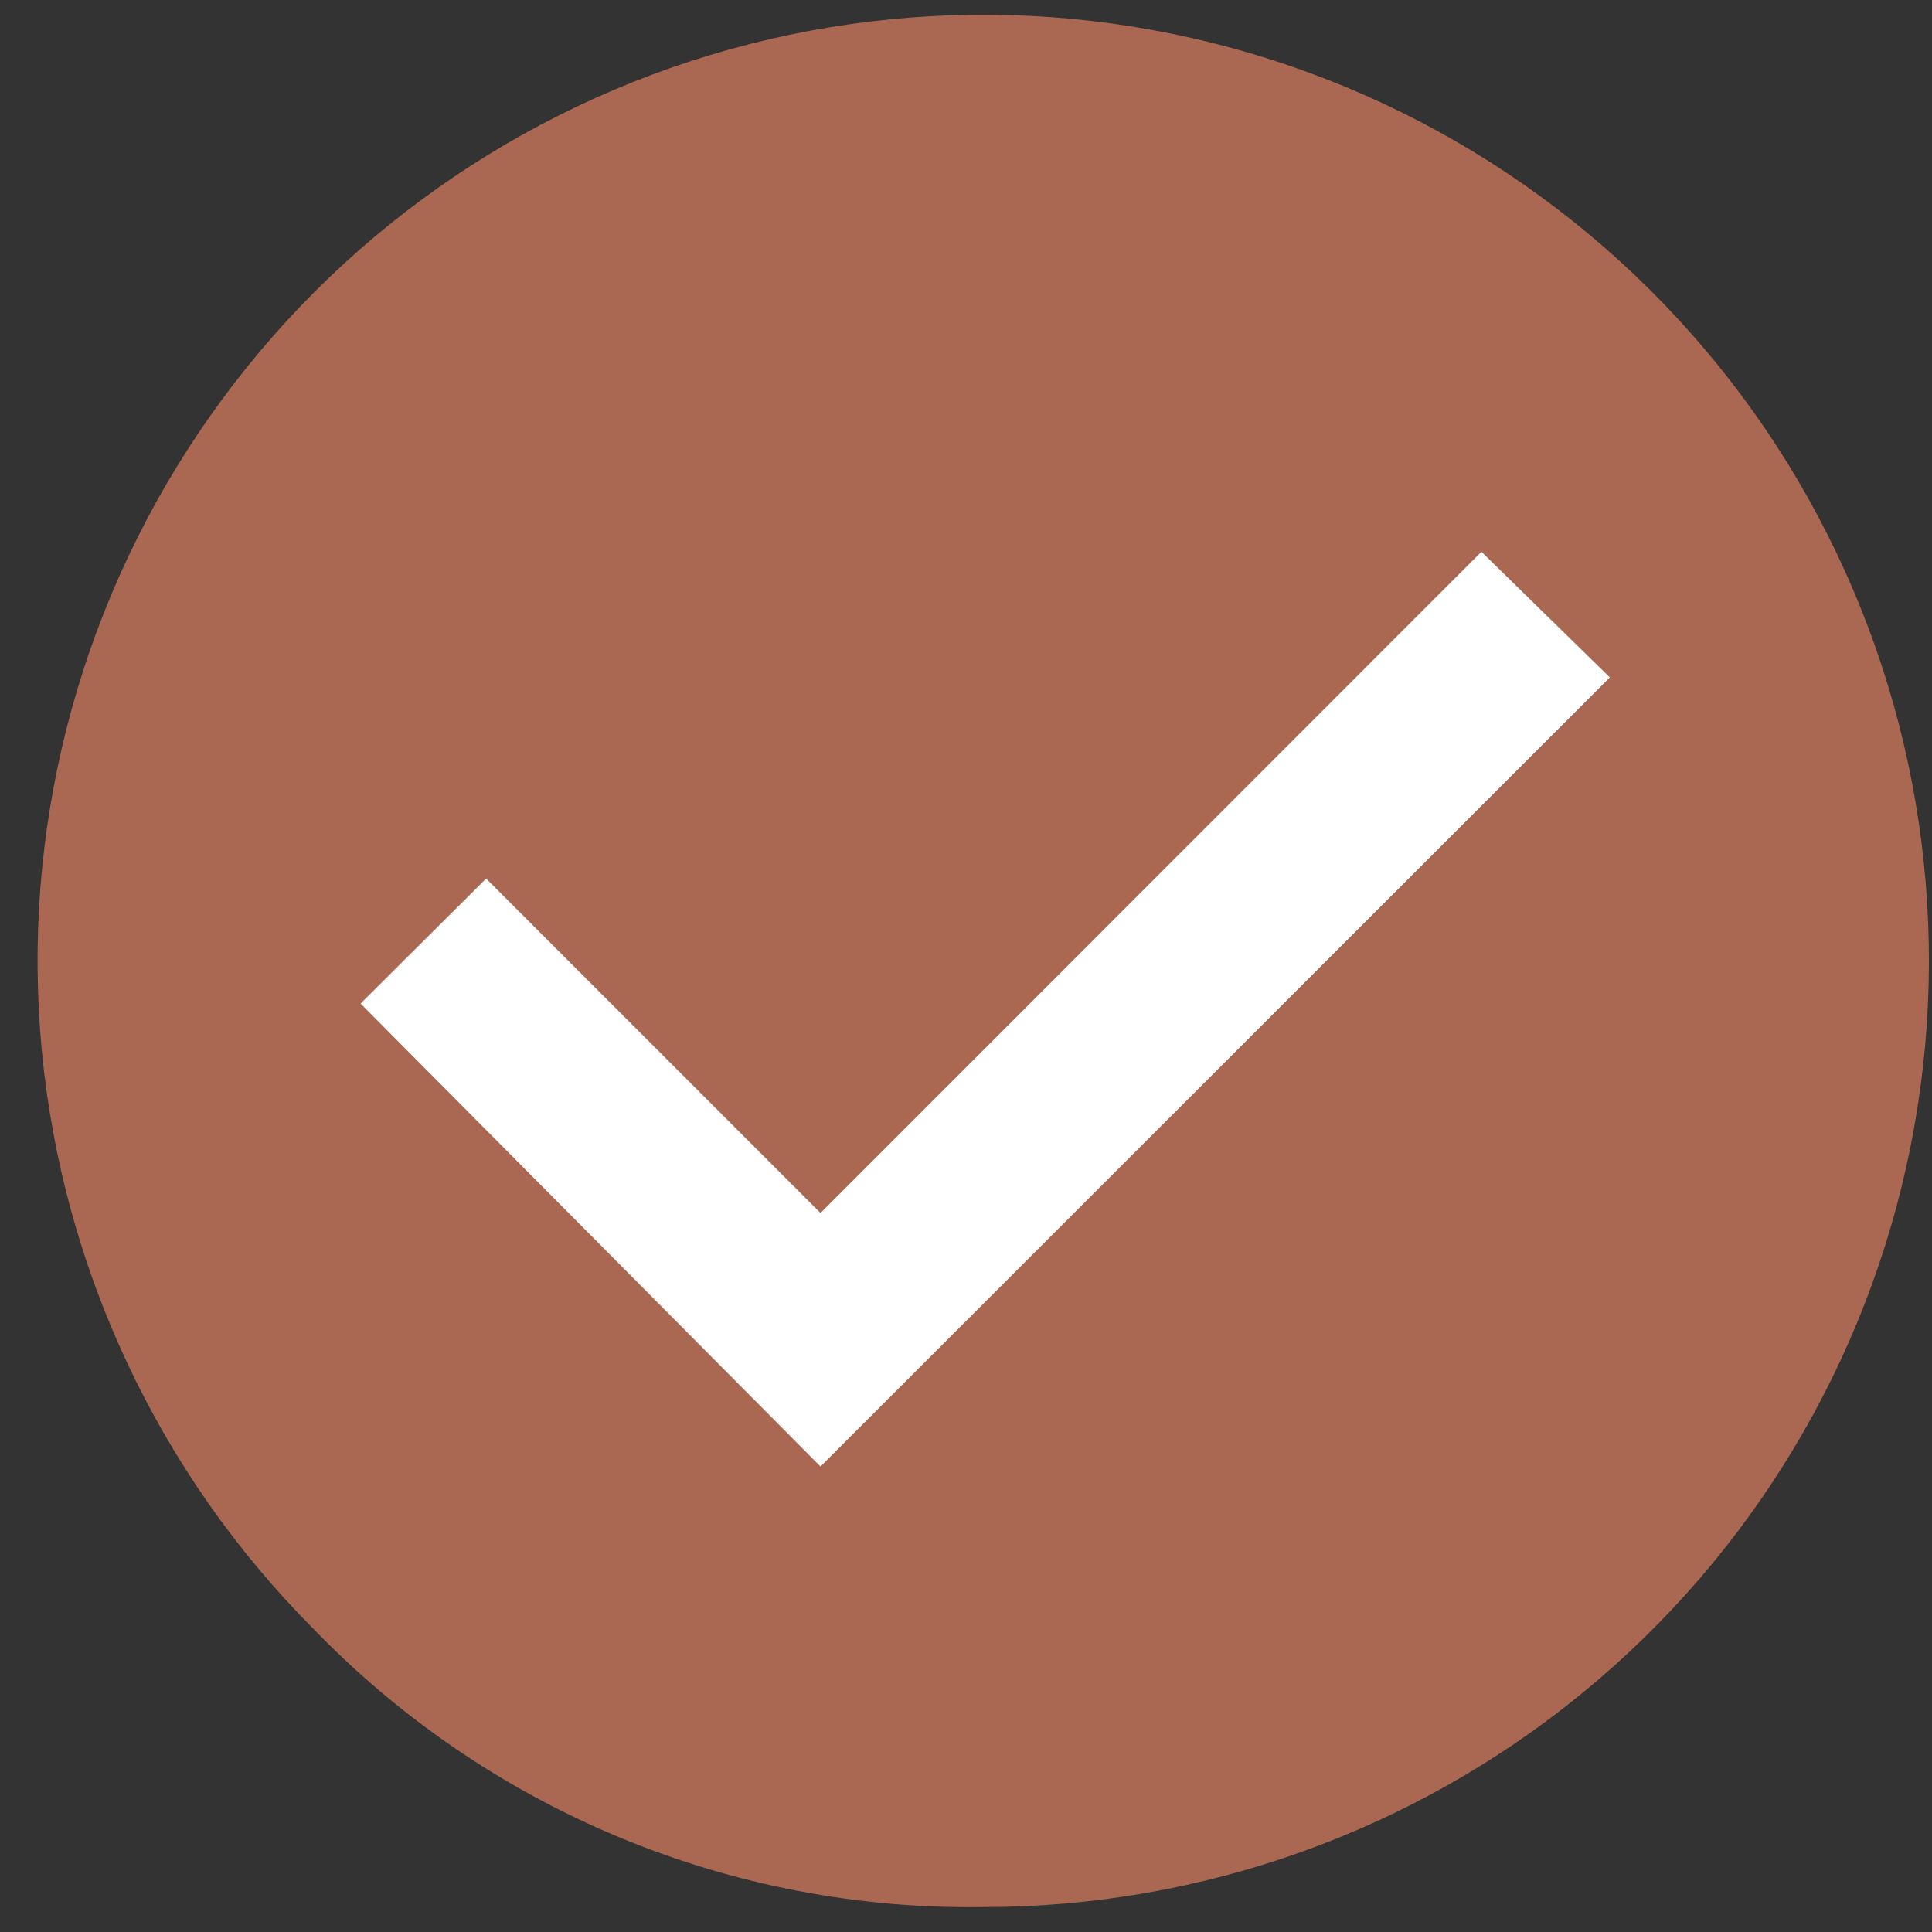
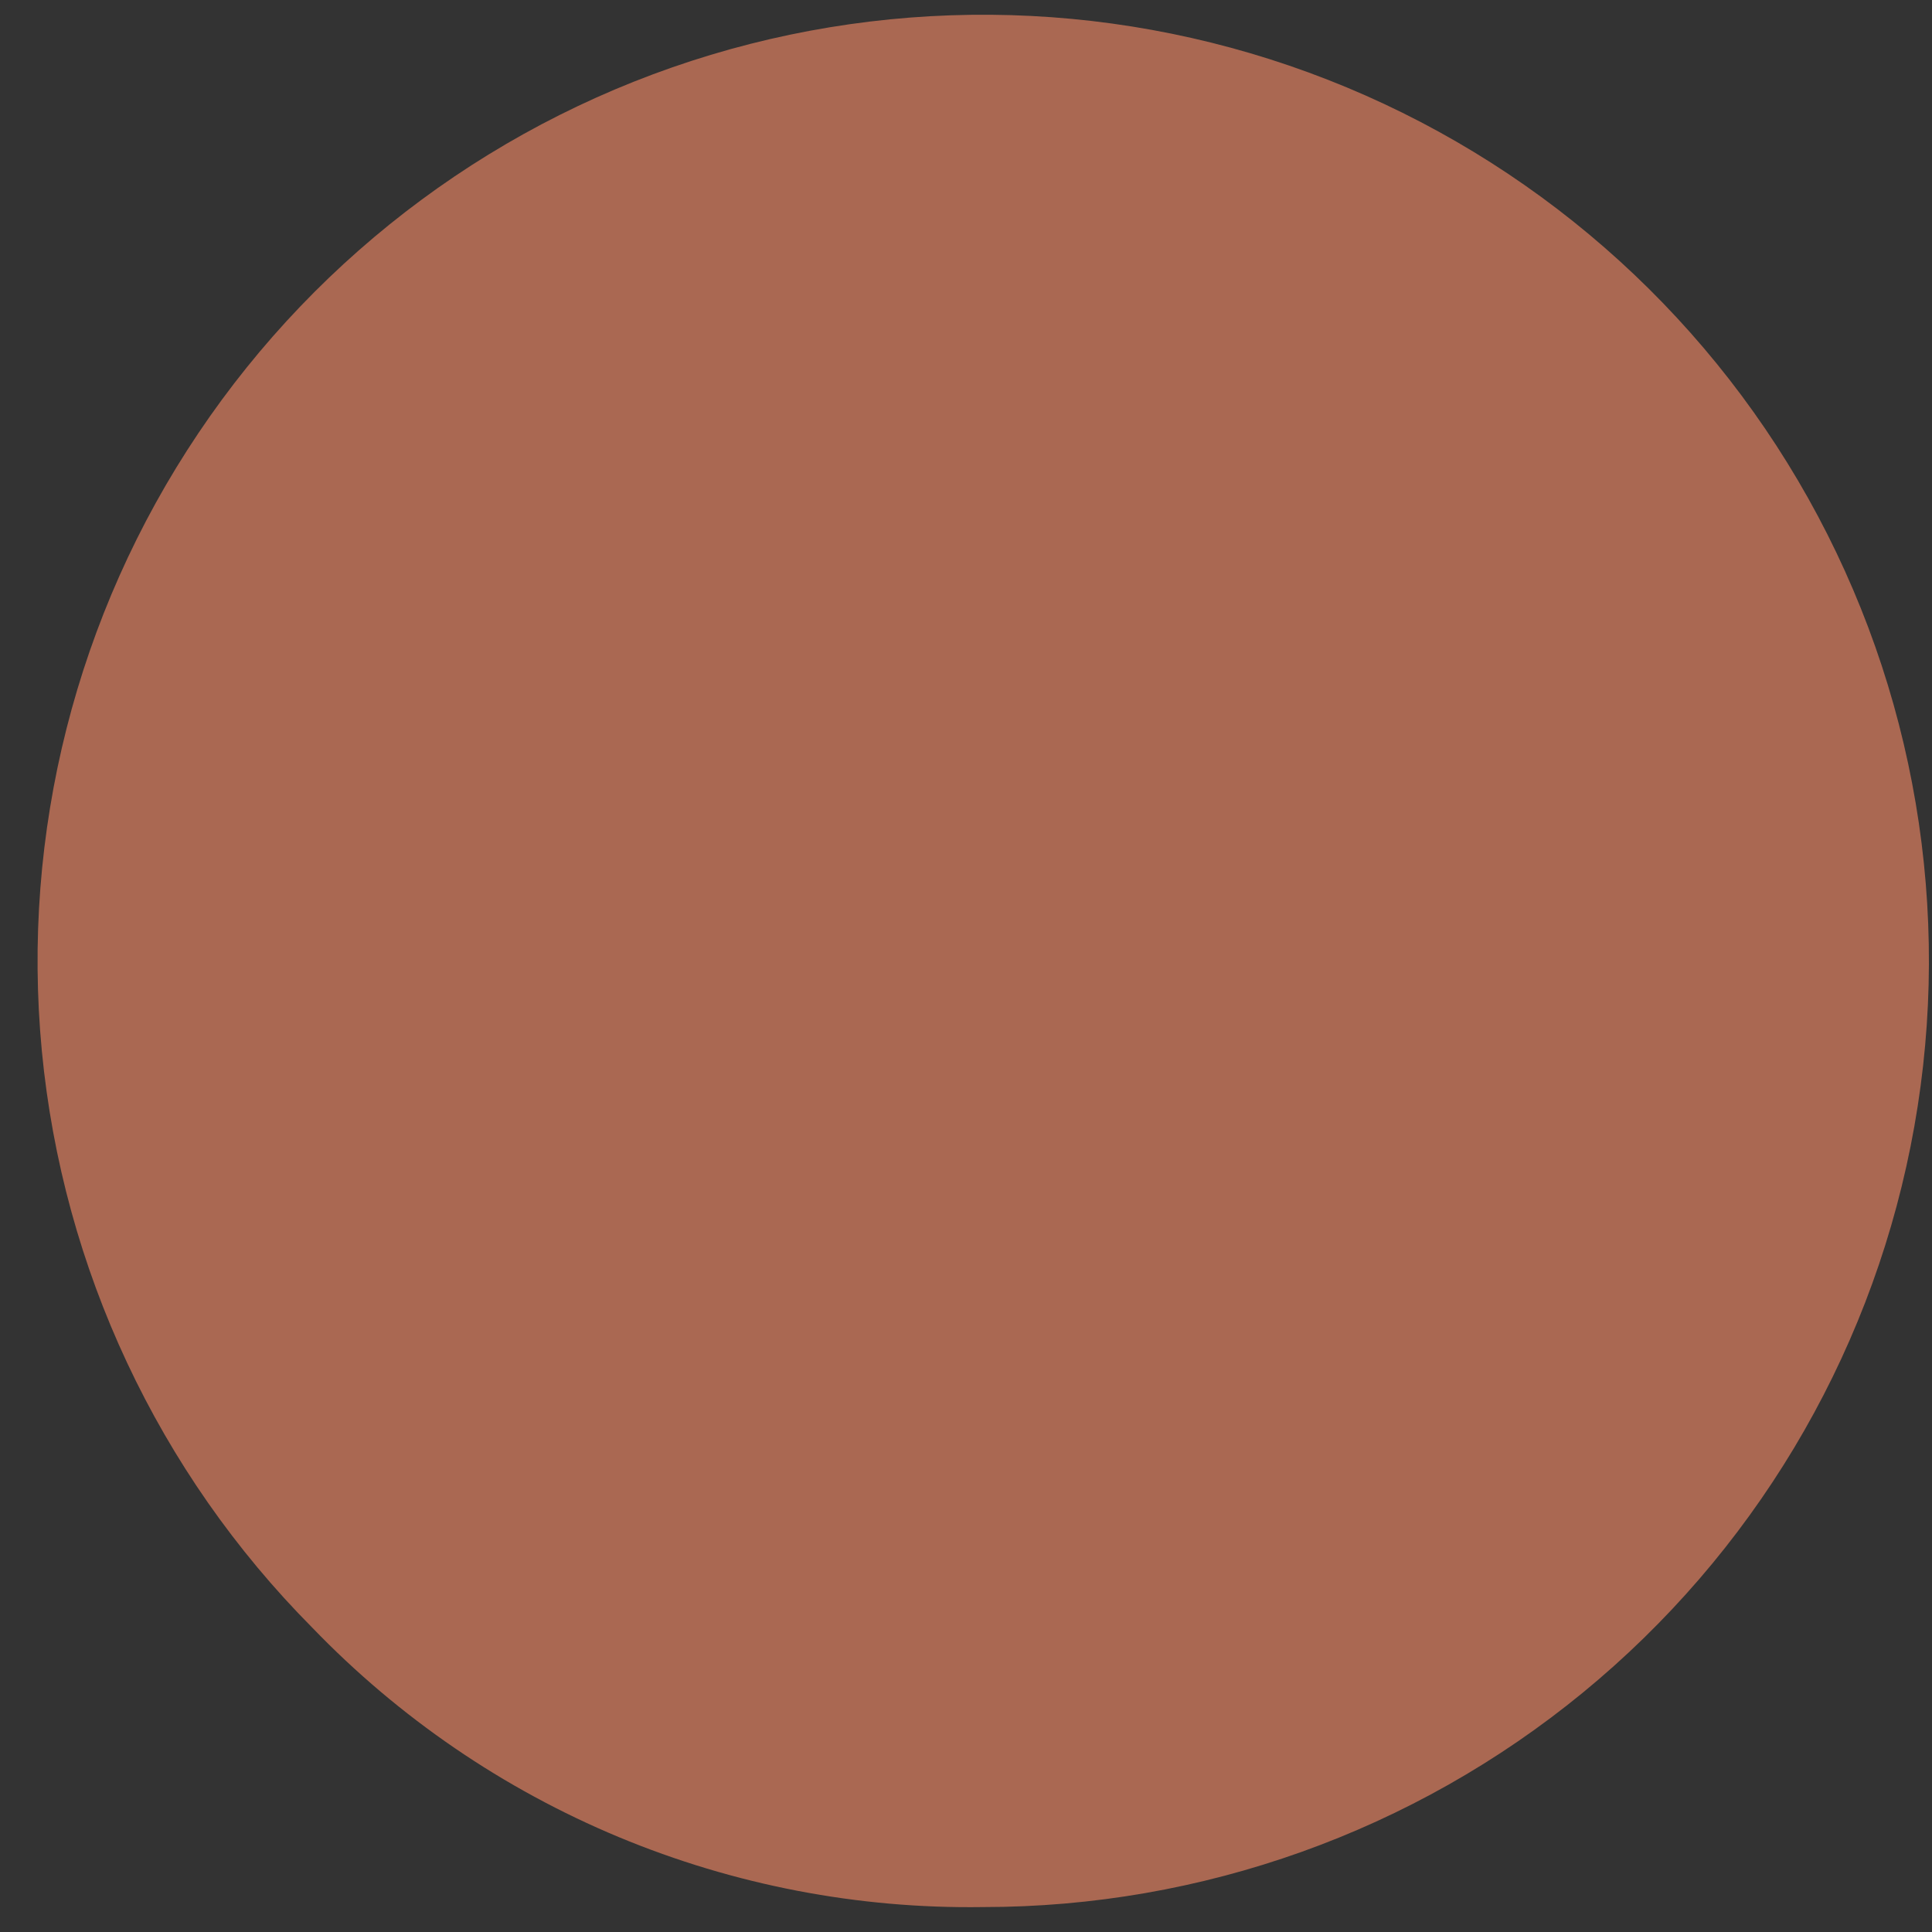
<svg xmlns="http://www.w3.org/2000/svg" width="32" height="32" viewBox="0 0 32 32" fill="none">
  <rect x="0" y="0" width="32" height="32" fill="#333333" stroke="none" />
  <path d="M16.283 31.587C19.905 31.588 23.415 30.333 26.216 28.036C29.017 25.739 30.936 22.541 31.645 18.988C32.355 15.434 31.813 11.745 30.11 8.547C28.407 5.349 25.649 2.84 22.305 1.447C18.961 0.055 15.239 -0.135 11.771 0.909C8.303 1.954 5.303 4.169 3.284 7.177C1.264 10.185 0.349 13.8 0.693 17.407C1.038 21.014 2.621 24.39 5.174 26.961C6.611 28.452 8.338 29.632 10.249 30.428C12.16 31.223 14.213 31.618 16.283 31.587Z" fill="#AA6852" />
-   <path d="M13.59 24.29L26.664 11.22L24.537 9.139L13.59 20.091L8.052 14.552L5.972 16.622L13.59 24.29Z" fill="white" />
</svg>